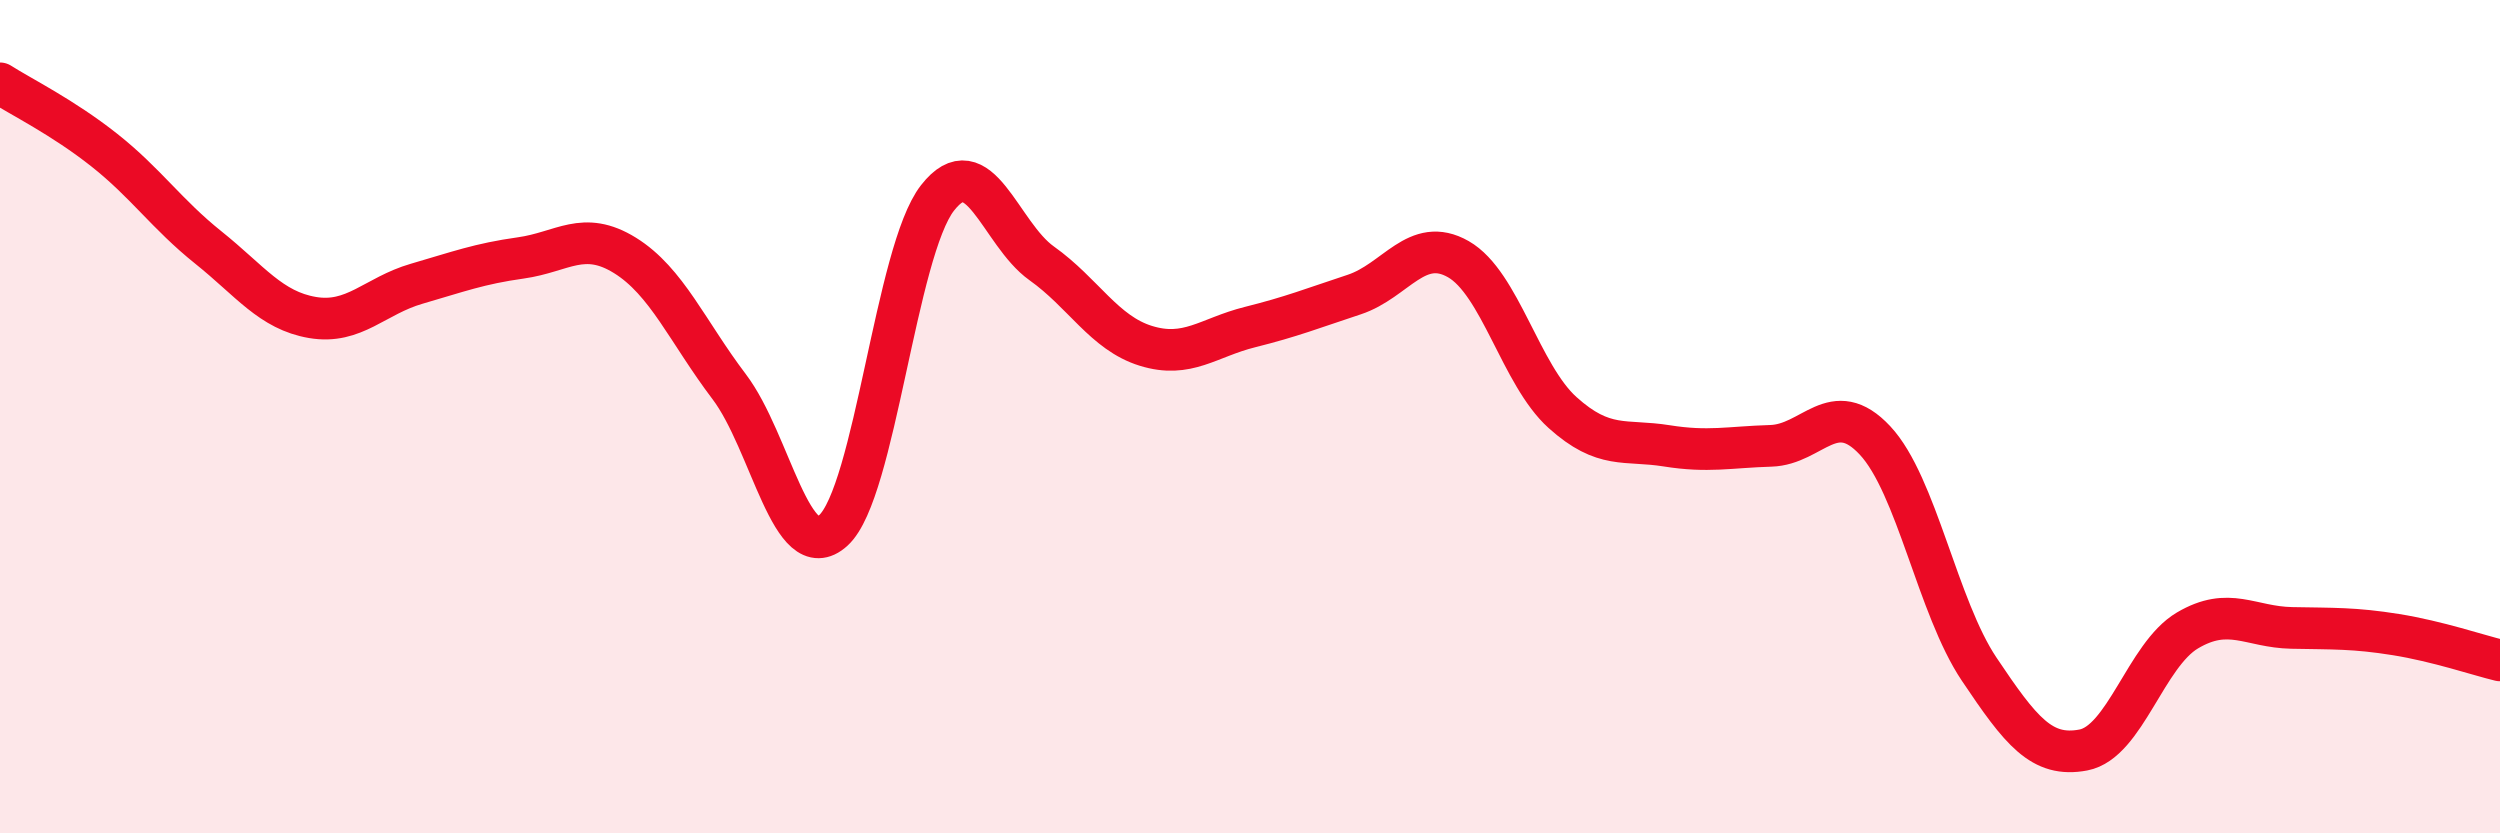
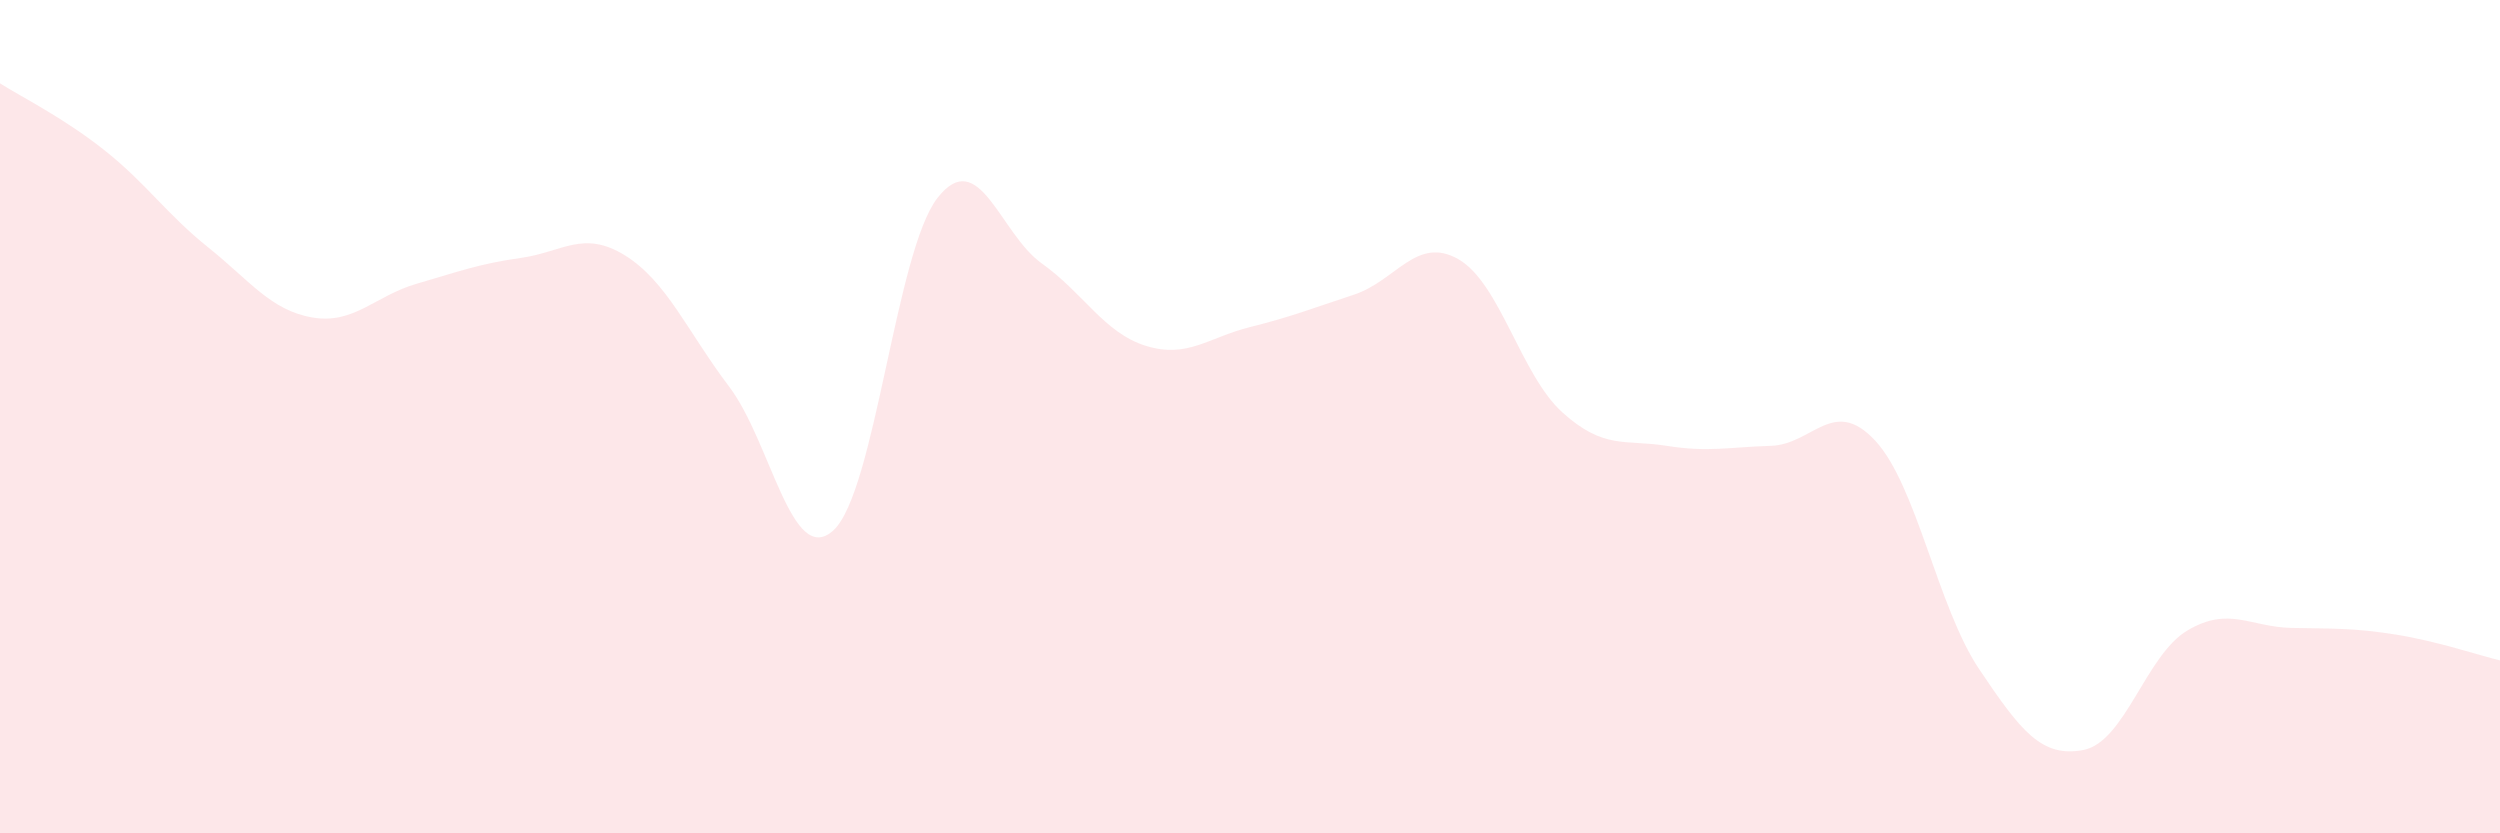
<svg xmlns="http://www.w3.org/2000/svg" width="60" height="20" viewBox="0 0 60 20">
  <path d="M 0,2 C 0.5,2.32 1.5,2.81 2.5,3.6 C 3.5,4.39 4,5.14 5,5.94 C 6,6.74 6.5,7.45 7.5,7.62 C 8.5,7.79 9,7.1 10,6.81 C 11,6.52 11.5,6.33 12.5,6.19 C 13.5,6.05 14,5.51 15,6.13 C 16,6.75 16.5,7.96 17.5,9.28 C 18.5,10.6 19,13.64 20,12.73 C 21,11.82 21.5,6.03 22.5,4.75 C 23.5,3.47 24,5.61 25,6.32 C 26,7.03 26.5,7.99 27.5,8.3 C 28.5,8.61 29,8.1 30,7.85 C 31,7.6 31.5,7.4 32.5,7.07 C 33.5,6.74 34,5.65 35,6.22 C 36,6.79 36.5,9 37.5,9.9 C 38.5,10.8 39,10.54 40,10.7 C 41,10.86 41.5,10.73 42.5,10.7 C 43.5,10.67 44,9.5 45,10.57 C 46,11.64 46.5,14.57 47.5,16.06 C 48.5,17.55 49,18.19 50,18 C 51,17.81 51.5,15.72 52.5,15.13 C 53.5,14.54 54,15.05 55,15.07 C 56,15.09 56.5,15.07 57.5,15.23 C 58.5,15.39 59.5,15.73 60,15.85L60 20L0 20Z" fill="#EB0A25" opacity="0.1" stroke-linecap="round" stroke-linejoin="round" />
-   <path d="M 0,2 C 0.5,2.32 1.5,2.81 2.5,3.6 C 3.5,4.39 4,5.14 5,5.94 C 6,6.74 6.5,7.45 7.5,7.62 C 8.5,7.79 9,7.1 10,6.81 C 11,6.52 11.5,6.33 12.5,6.19 C 13.5,6.05 14,5.51 15,6.13 C 16,6.75 16.5,7.96 17.5,9.28 C 18.5,10.6 19,13.64 20,12.73 C 21,11.82 21.5,6.03 22.5,4.75 C 23.5,3.47 24,5.61 25,6.32 C 26,7.03 26.5,7.99 27.5,8.3 C 28.5,8.61 29,8.1 30,7.85 C 31,7.6 31.5,7.4 32.5,7.07 C 33.5,6.74 34,5.65 35,6.22 C 36,6.79 36.5,9 37.5,9.9 C 38.5,10.8 39,10.54 40,10.7 C 41,10.86 41.5,10.73 42.5,10.7 C 43.5,10.67 44,9.5 45,10.57 C 46,11.64 46.5,14.57 47.5,16.06 C 48.5,17.55 49,18.19 50,18 C 51,17.81 51.5,15.72 52.5,15.13 C 53.5,14.54 54,15.05 55,15.07 C 56,15.09 56.5,15.07 57.5,15.23 C 58.5,15.39 59.5,15.73 60,15.85" stroke="#EB0A25" stroke-width="1" fill="none" stroke-linecap="round" stroke-linejoin="round" />
</svg>